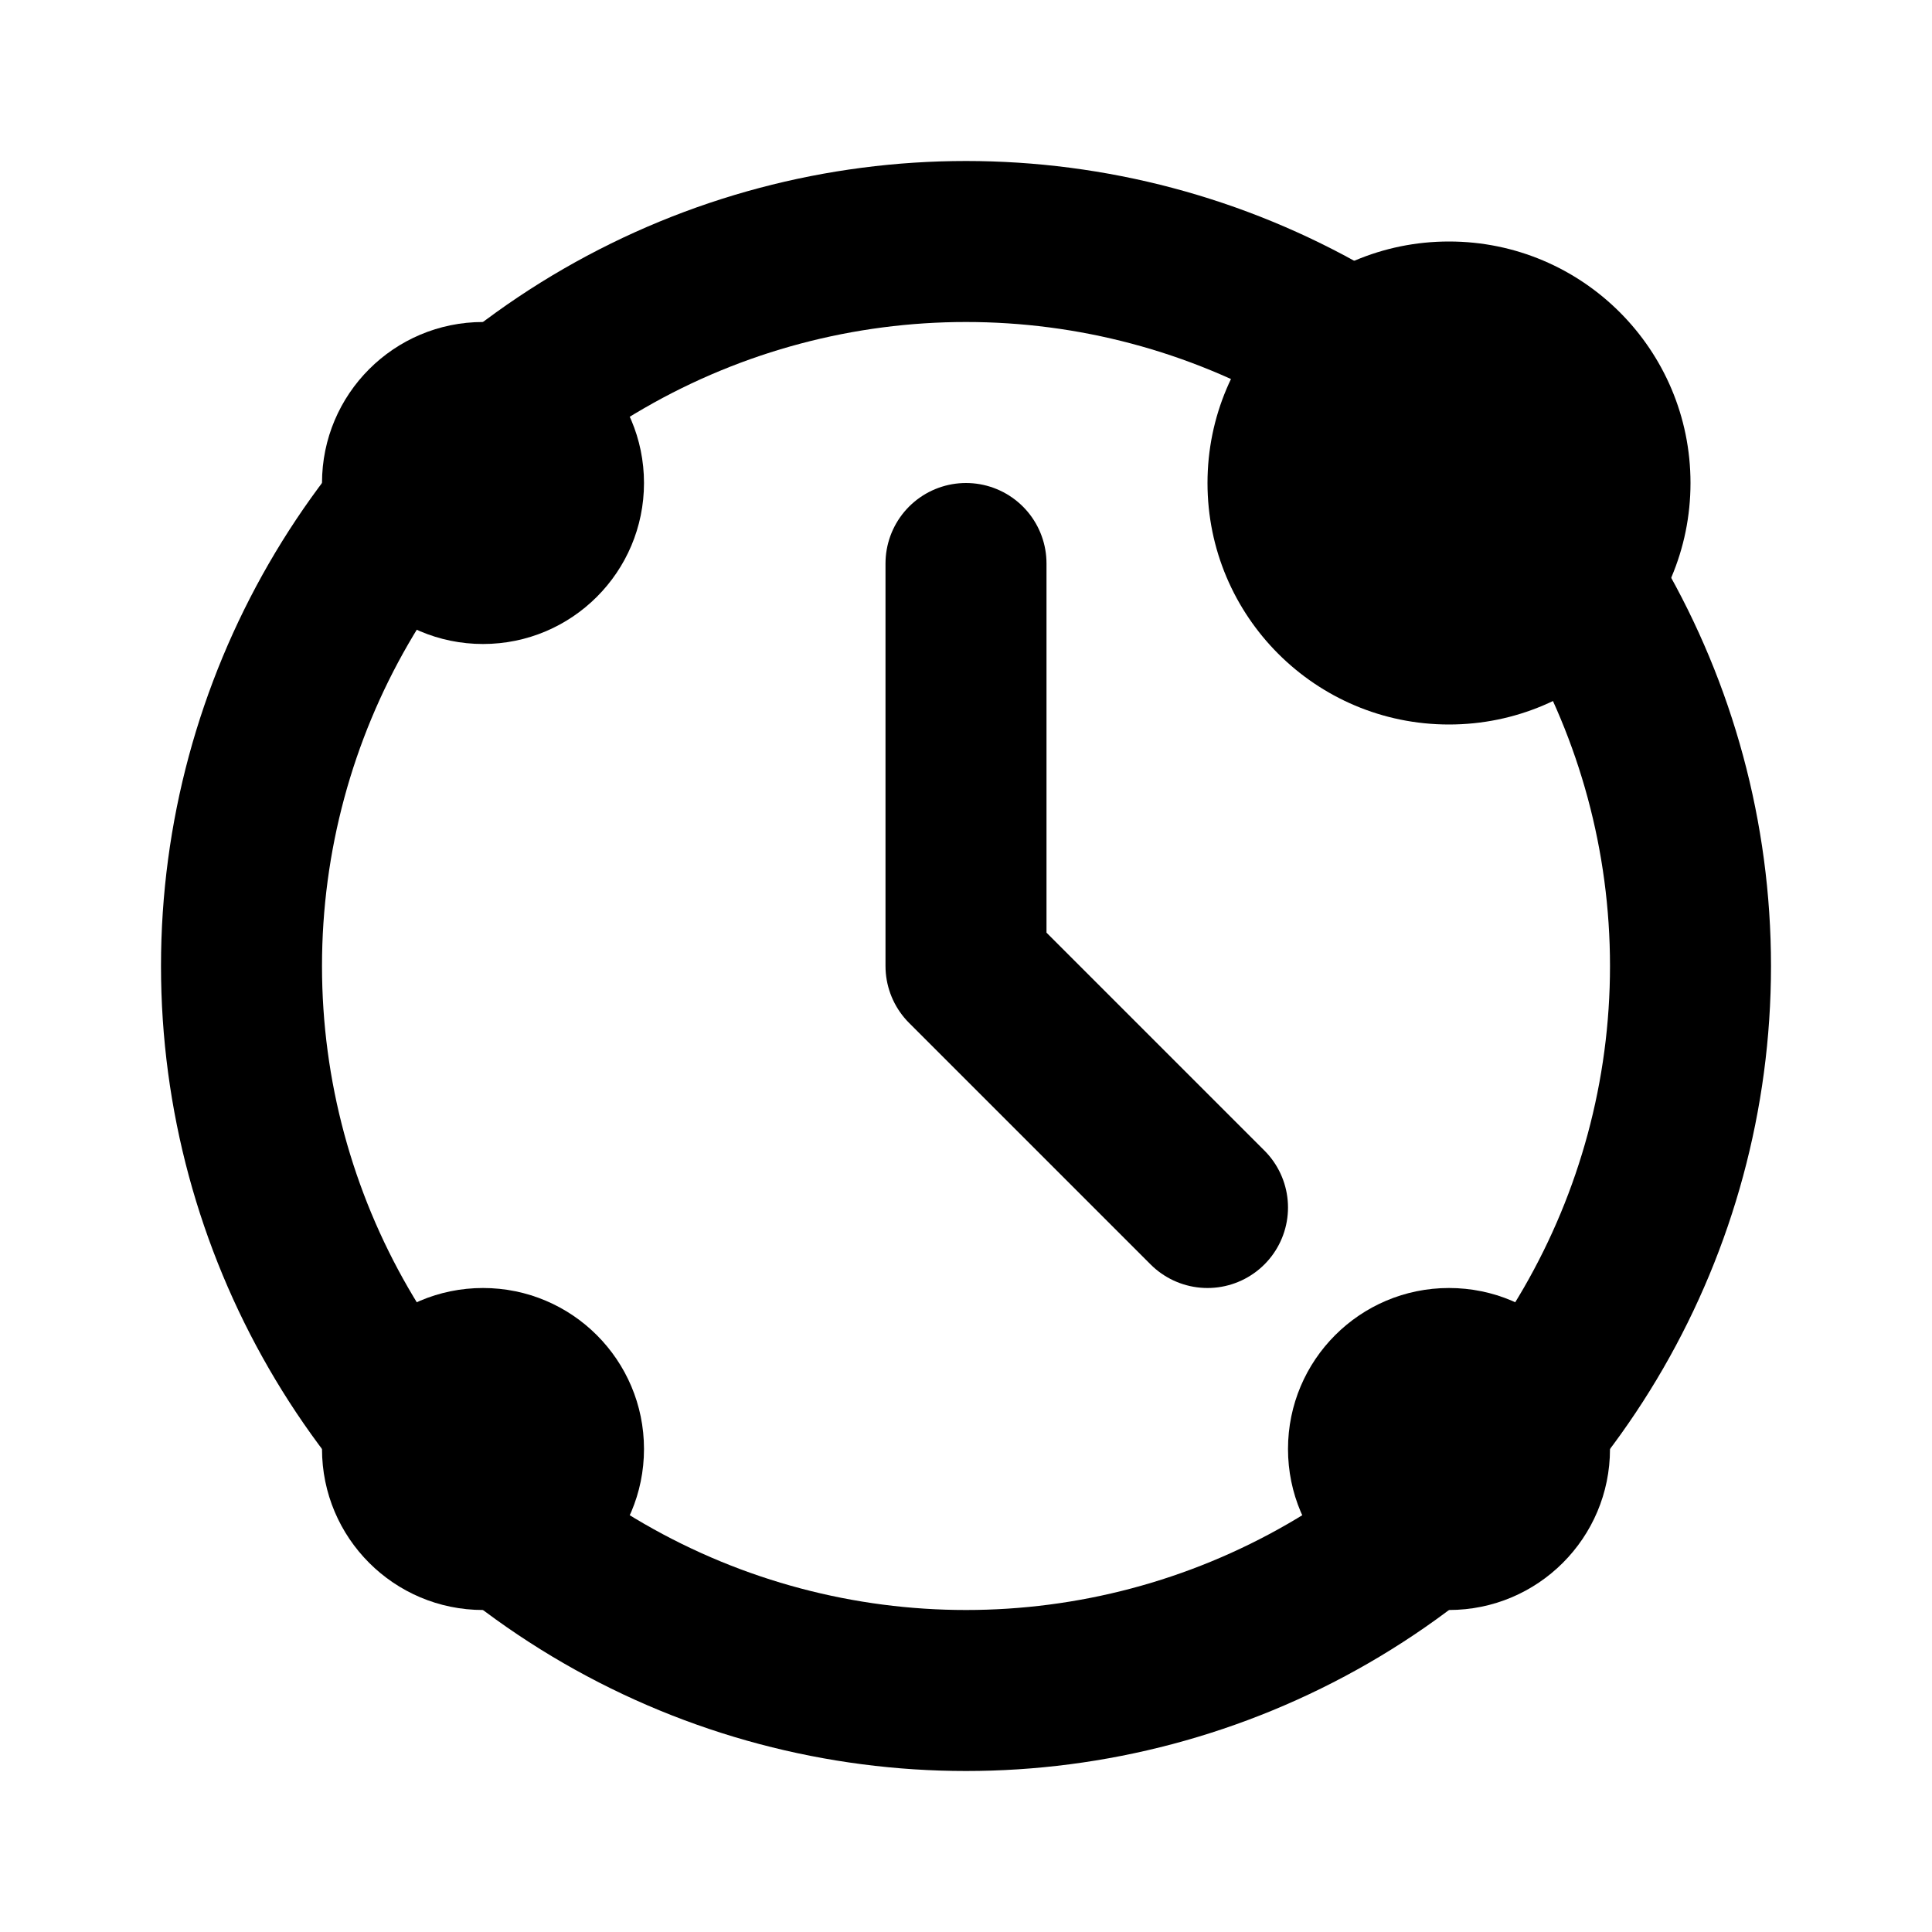
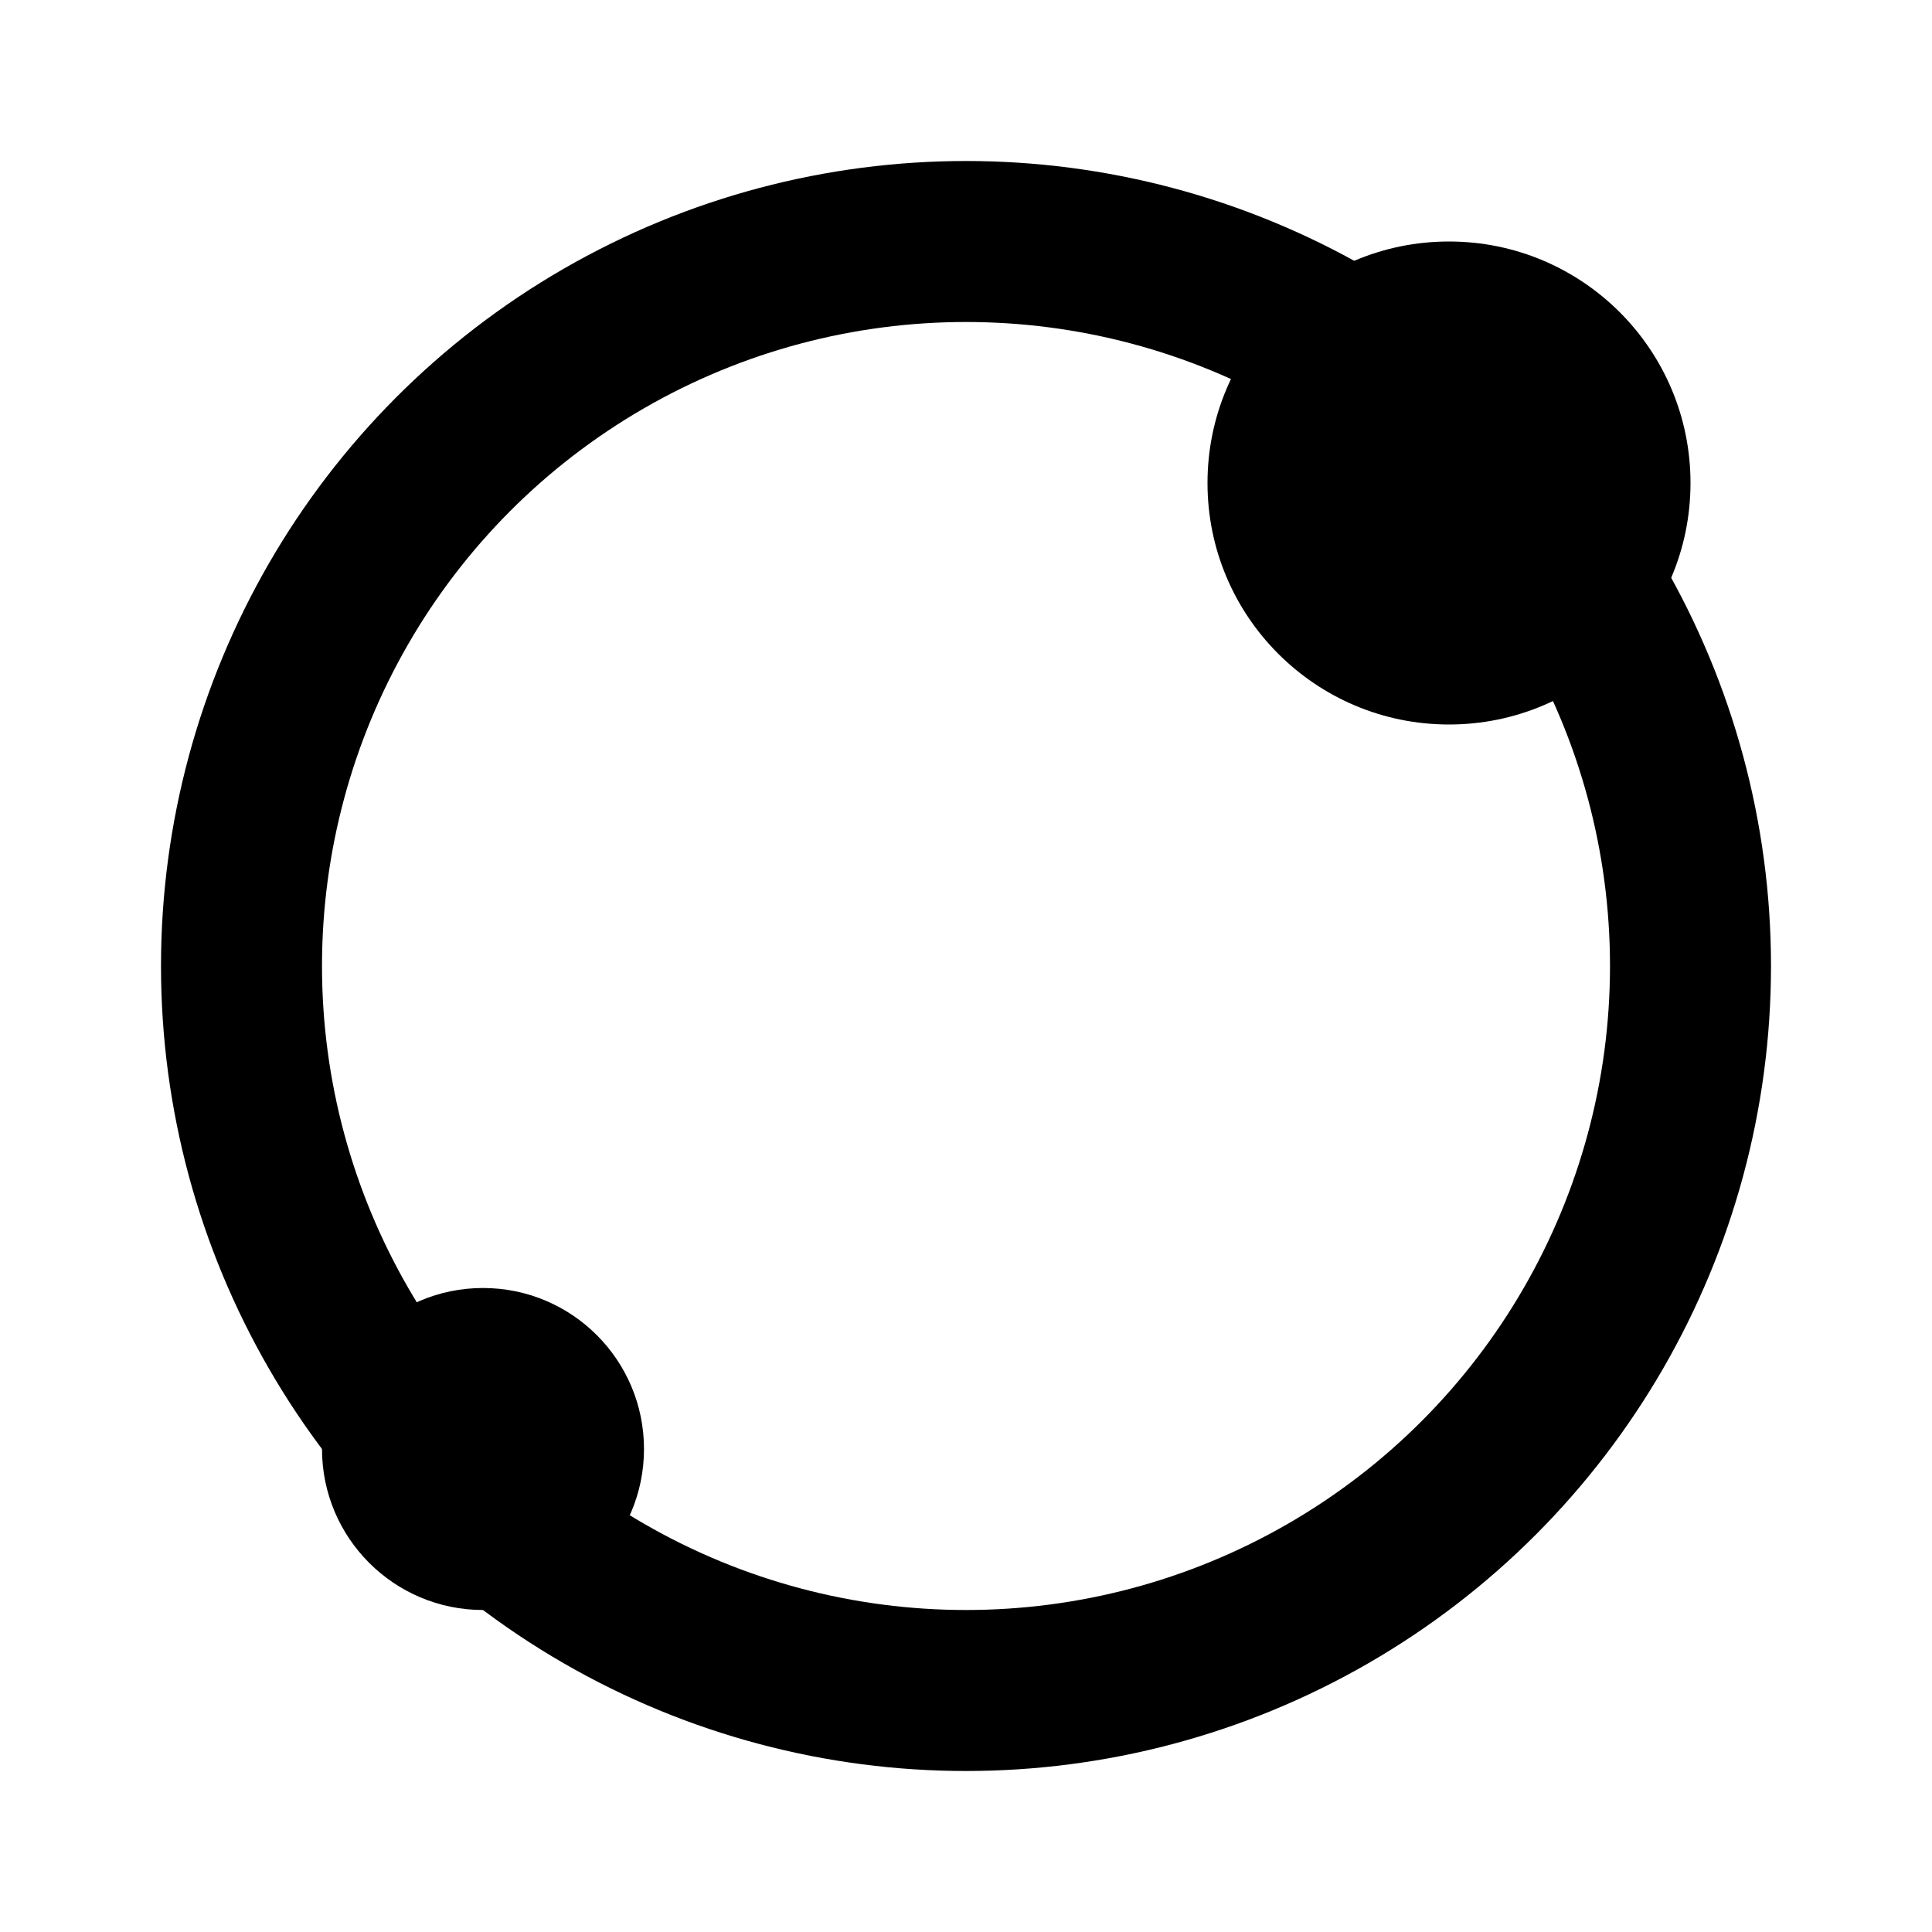
<svg xmlns="http://www.w3.org/2000/svg" width="24" height="24" viewBox="0 0 24 24" fill="none">
  <circle cx="12" cy="12" r="9" stroke="currentColor" stroke-width="2" fill="none" />
-   <path d="M12 7v5l3 3" stroke="currentColor" stroke-width="2" stroke-linecap="round" stroke-linejoin="round" />
  <circle cx="18" cy="6" r="3" fill="currentColor" />
-   <circle cx="6" cy="6" r="2" fill="currentColor" />
  <circle cx="6" cy="18" r="2" fill="currentColor" />
-   <circle cx="18" cy="18" r="2" fill="currentColor" />
</svg>